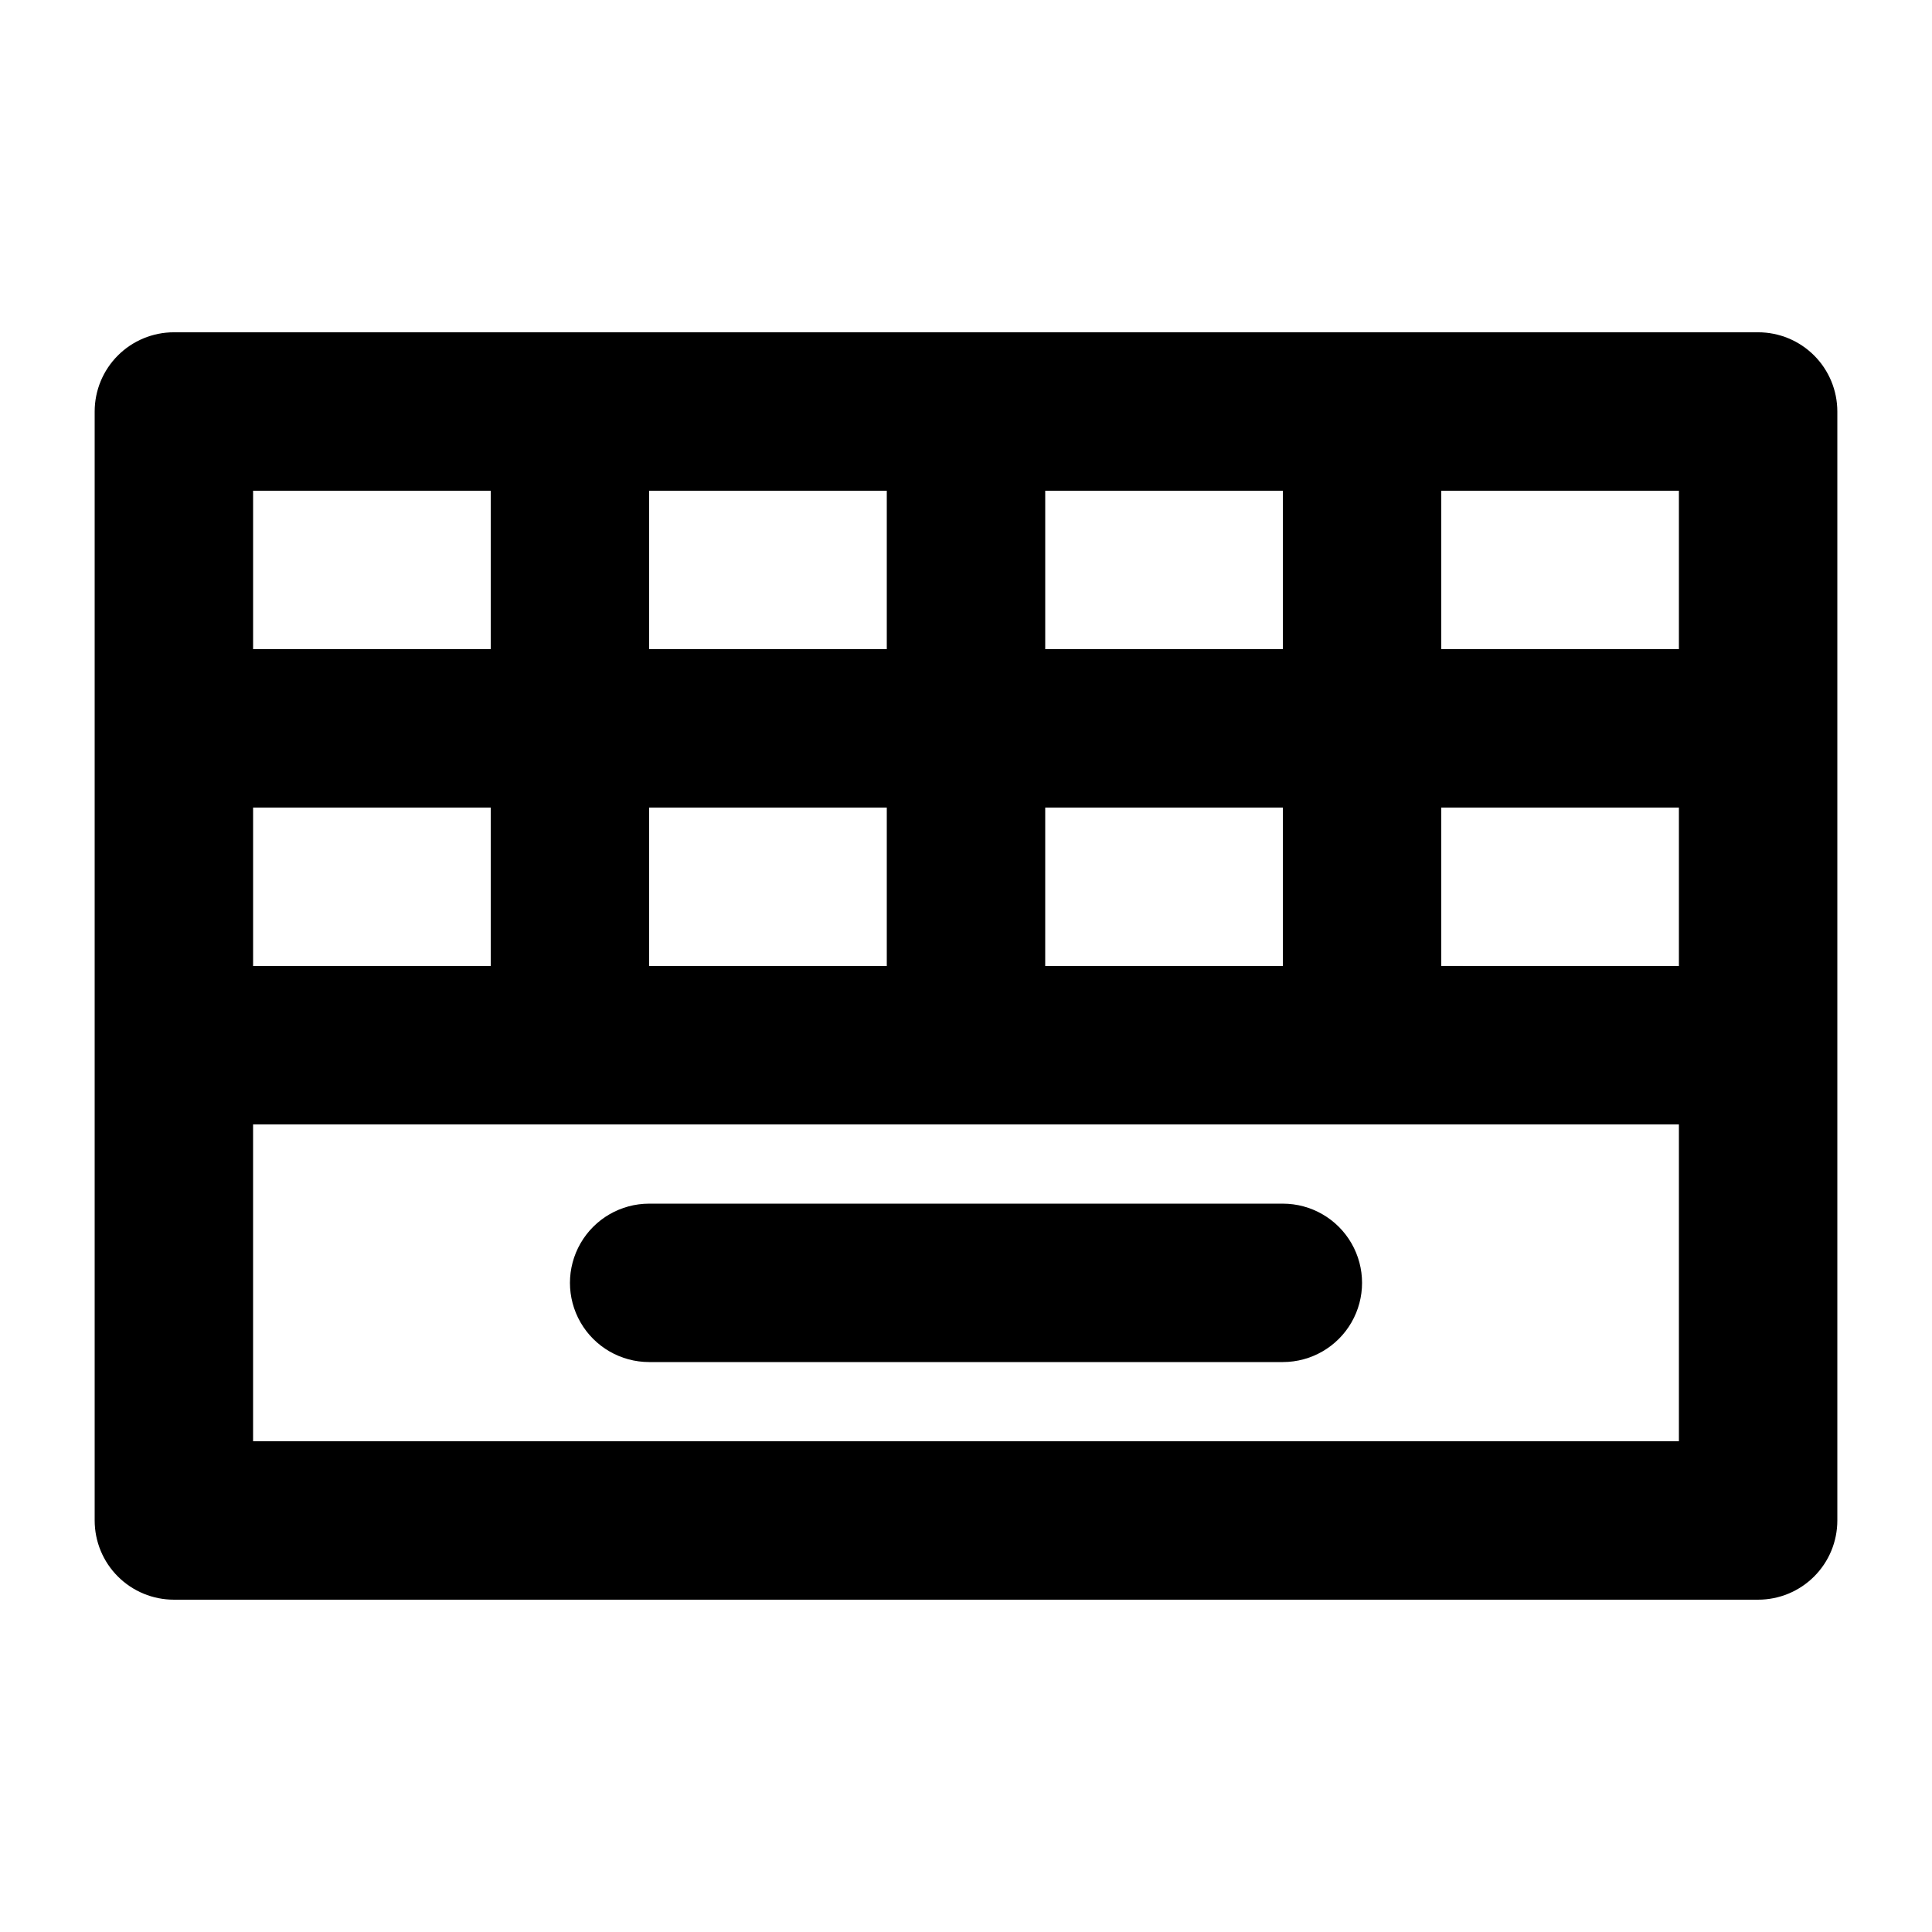
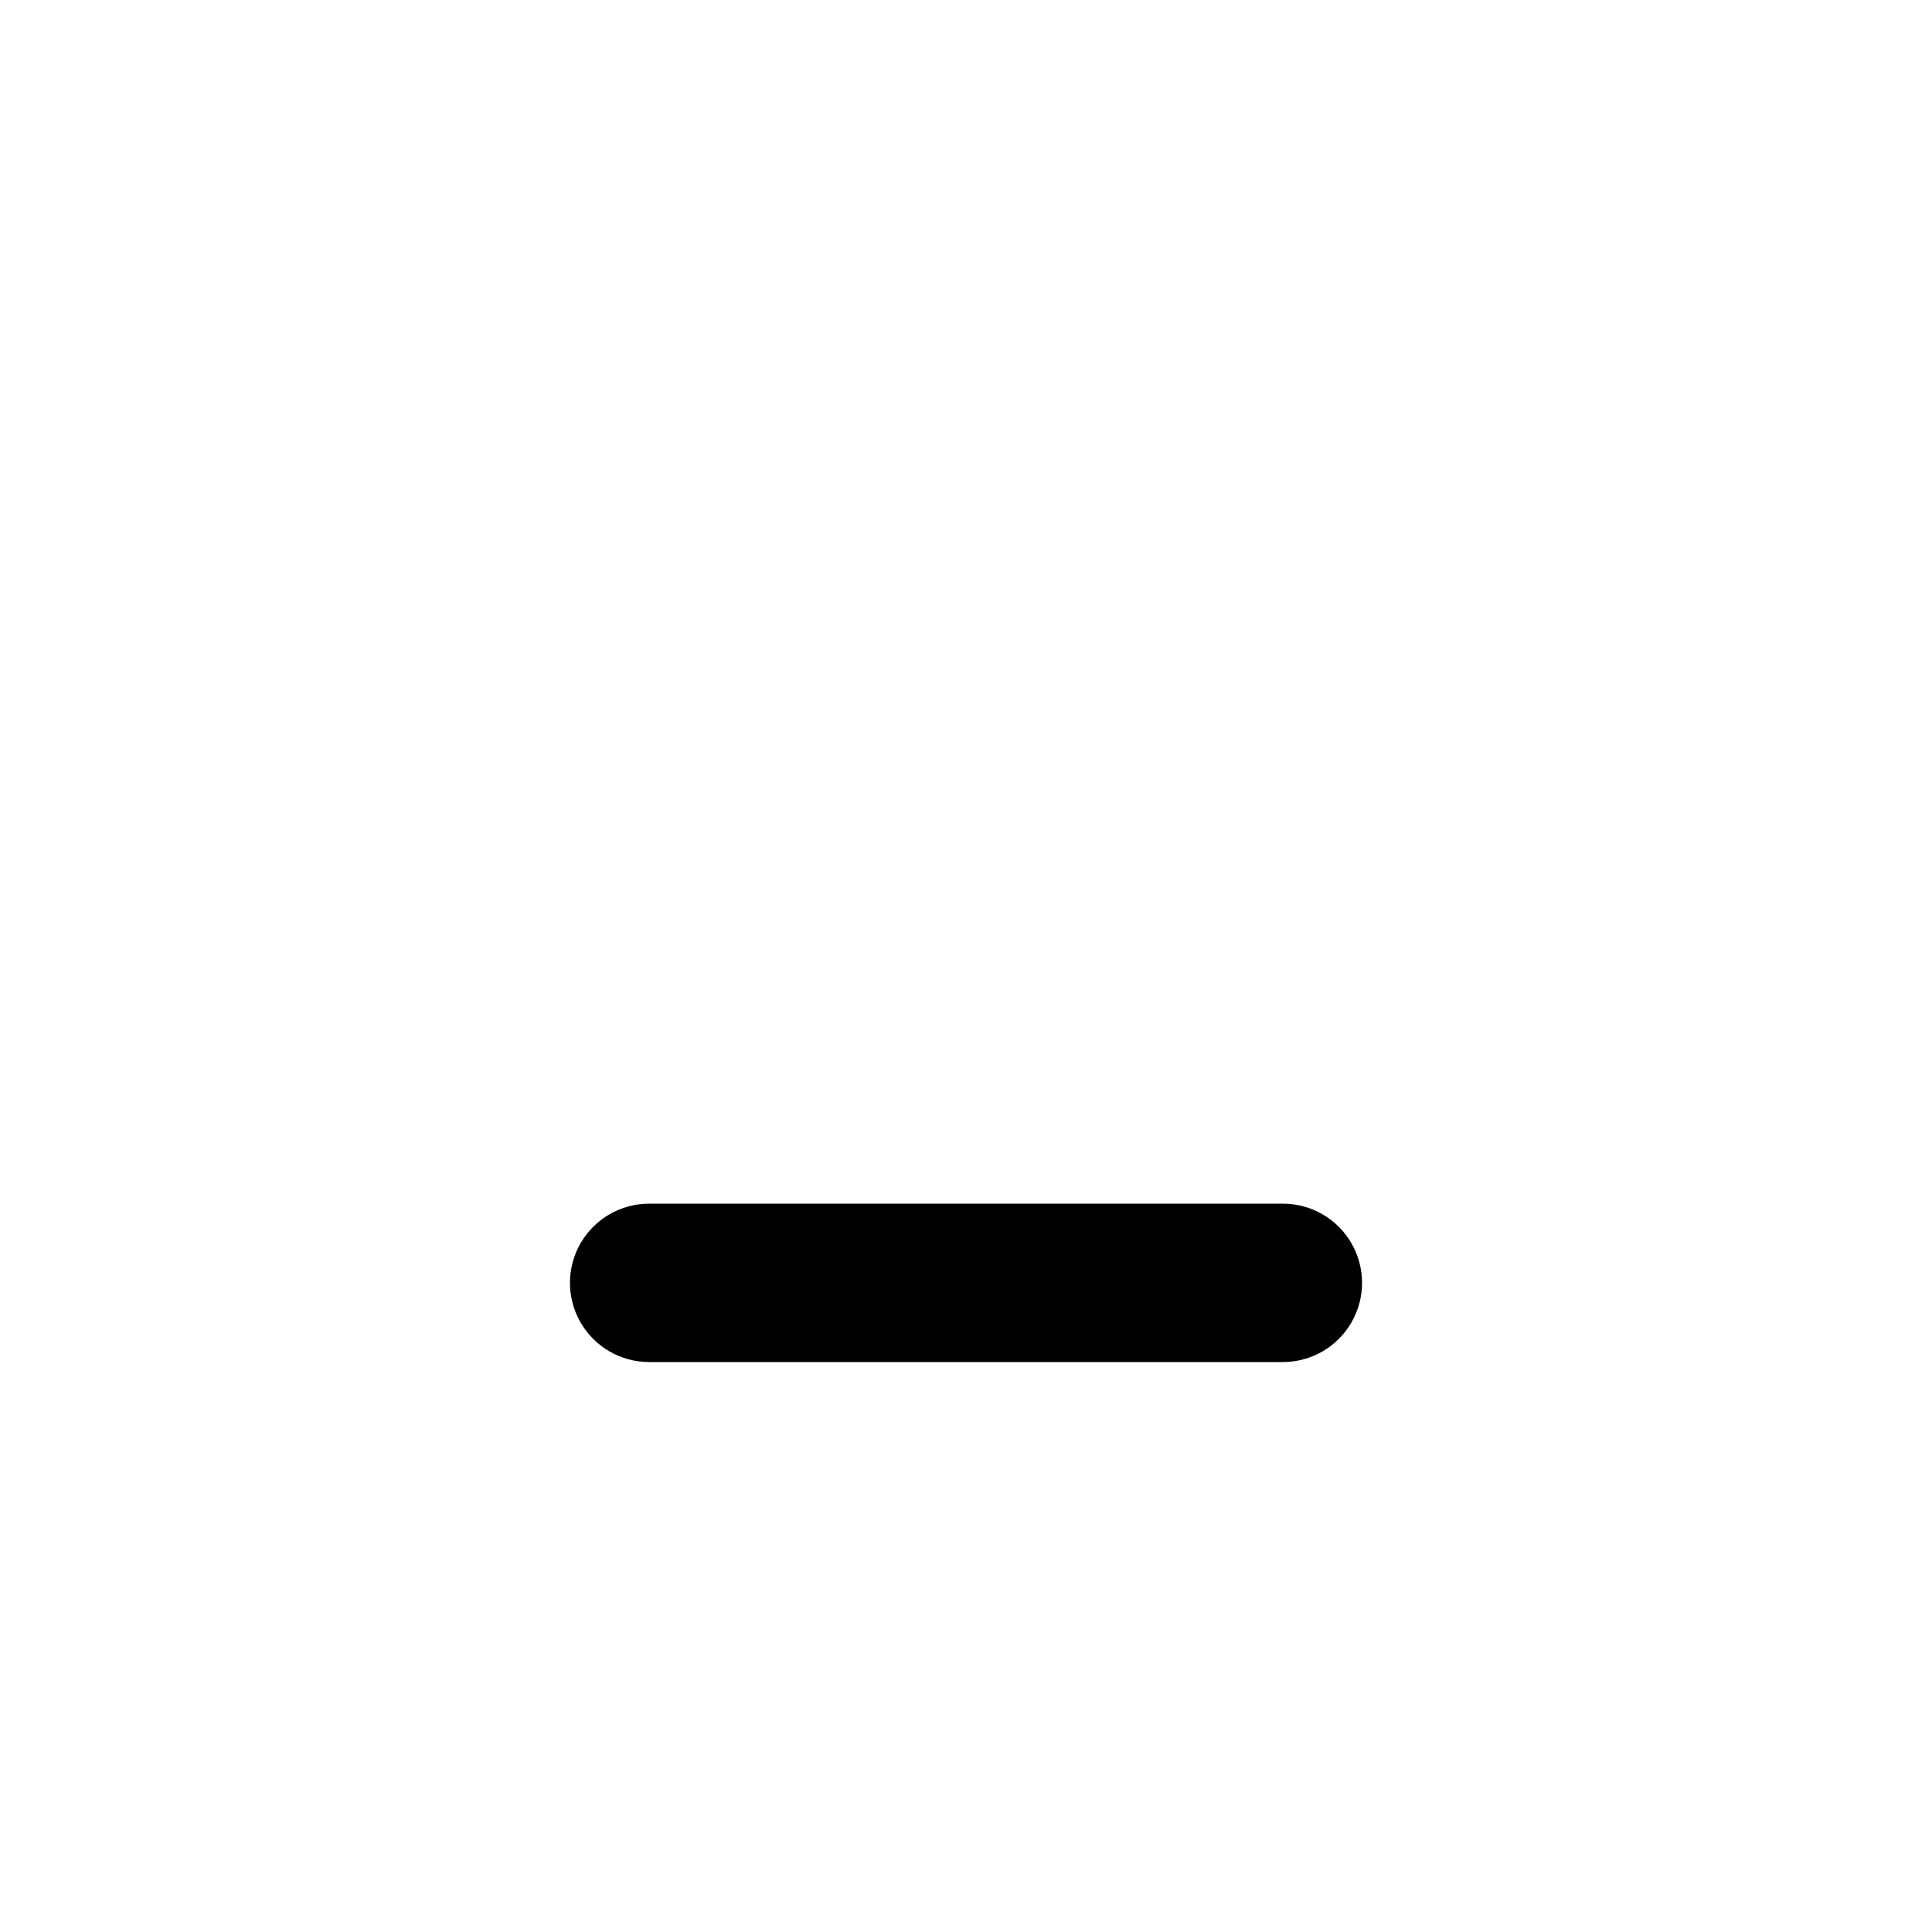
<svg xmlns="http://www.w3.org/2000/svg" fill="#000000" width="800px" height="800px" version="1.1" viewBox="144 144 512 512">
  <g>
-     <path d="m609.92 232.06h-419.84c-5.566 0-10.906 2.211-14.844 6.148s-6.148 9.277-6.148 14.844v293.89c0 5.57 2.211 10.91 6.148 14.844 3.938 3.938 9.277 6.148 14.844 6.148h419.84c5.57 0 10.906-2.211 14.844-6.148 3.938-3.934 6.148-9.273 6.148-14.844v-293.89c0-5.566-2.211-10.906-6.148-14.844s-9.273-6.148-14.844-6.148zm-20.992 83.969h-62.977v-41.984h62.977zm-104.96-41.984v41.984h-62.973v-41.984zm-62.977 125.95 0.004-41.984h62.977v41.984zm-209.92-41.984h62.977v41.984h-62.977zm104.96 0h62.977v41.984h-62.977zm62.977-41.984h-62.977v-41.984h62.977zm-104.96-41.984v41.984h-62.977v-41.984zm314.88 251.9h-377.86v-83.965h377.86zm-62.977-125.95v-41.98h62.977v41.984z" />
    <path d="m316.03 504.96h167.94-0.004c7.5 0 14.434-4 18.18-10.496 3.75-6.492 3.75-14.496 0-20.988-3.746-6.496-10.68-10.496-18.18-10.496h-167.93c-7.5 0-14.43 4-18.18 10.496-3.75 6.492-3.75 14.496 0 20.988 3.75 6.496 10.68 10.496 18.18 10.496z" />
  </g>
</svg>